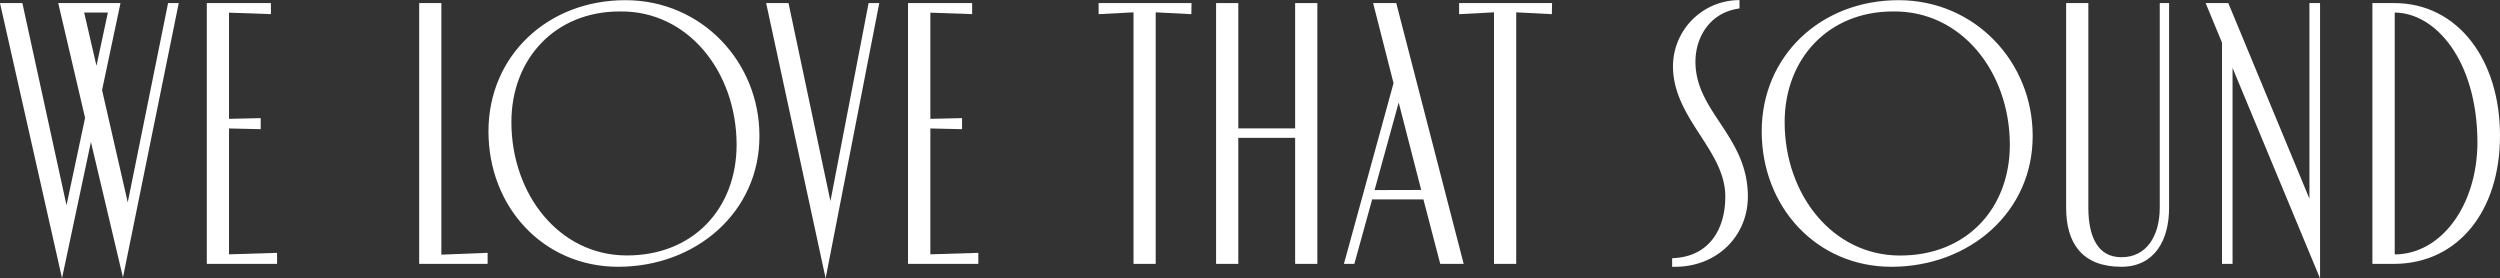
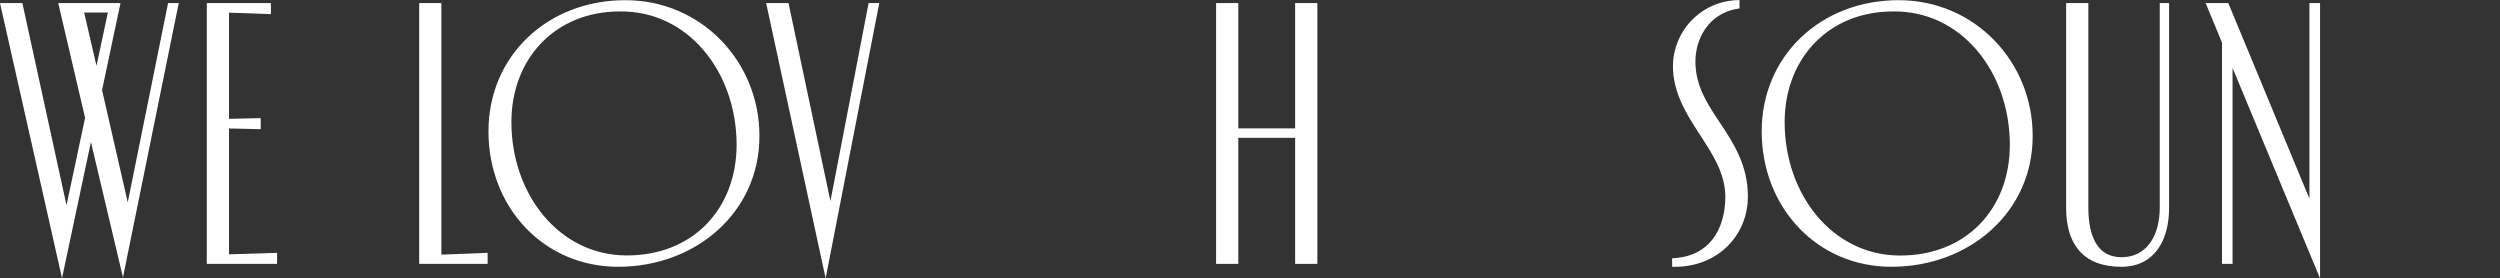
<svg xmlns="http://www.w3.org/2000/svg" viewBox="0 0 859.89 95.78">
  <rect x="0" y="0" width="859.89" height="95.78" fill="#333333" stroke="none" />
  <defs>
    <style>.cls-1{fill:#fff;stroke:#fff;stroke-miterlimit:10;stroke-width:2px;}</style>
  </defs>
  <g id="Ebene_2" data-name="Ebene 2">
    <g id="Ebene_1-2" data-name="Ebene 1">
      <path class="cls-1" d="M42.22,90.76l-11-46.48L21.3,91,1.25,2.06H6.89l16,73.29,7.4-34.82-9-38.47H40.21L34.08,31,44,74.35,58.63,2.06h1.63Zm-9-63.51L38.34,3.32H27.69Z" />
      <path class="cls-1" d="M94.3,88v1.75H72.13V2.06H92.18V3.82l-14.41-.5V41.9l10.9-.25v1.76l-10.9-.25V88.51Z" />
      <path class="cls-1" d="M166.72,88v1.75H145.18V2.06h5.63V88.63Z" />
      <path class="cls-1" d="M212.61,90.76c-25.06,0-43.6-20-43.6-45.6,0-25.31,19.79-44.1,46.1-44.1,25.68,0,45.1,20.8,45.1,45.6C260.34,72.22,239,90.76,212.61,90.76Zm.5-87.82C190.56,2.94,174.9,19.48,174.9,42c0,25.31,16.78,46.73,40.46,46.86s39-16.67,39-39.09C254.33,24.11,237.16,2.57,213.11,2.94Z" />
      <path class="cls-1" d="M301.22,2.06l-17.29,88.7L264.76,2.06h5.64l15.28,72.17L299.59,2.06Z" />
-       <path class="cls-1" d="M335.5,88v1.75H313.32V2.06h20.05V3.82L319,3.32V41.9l10.9-.25v1.76L319,43.16V88.51Z" />
-       <path class="cls-1" d="M408.79,3.82l-12.28-.63V89.76h-5.63V3.19l-12,.63V2.06h29.94Z" />
      <path class="cls-1" d="M452.11,2.06v87.7h-5.64V46.41H424.92V89.76h-5.64V2.06h5.64v43.1h21.55V2.06Z" />
-       <path class="cls-1" d="M490.37,67.59H471.2l-6.13,22.17h-1.51l16.79-61.14L473.58,2.06h5.89l22.68,87.7h-6Zm-.25-1.26-9-34.95-9.64,35Z" />
-       <path class="cls-1" d="M532.79,3.82l-12.28-.63V89.76h-5.64V3.19l-12,.63V2.06h29.95Z" />
      <path class="cls-1" d="M600.19,67.59c0,12.9-10,23.17-24.05,23.17v-1c12.53-.87,18.29-10.52,18.29-22.17,0-16.41-18-27.19-18-44.85A21.84,21.84,0,0,1,597.31,1.06v1c-10.14,1.76-15.15,10.53-15.15,19.17C582.16,39,600.19,47.17,600.19,67.59Z" />
      <path class="cls-1" d="M650.55,90.76c-25.06,0-43.6-20-43.6-45.6,0-25.31,19.79-44.1,46.1-44.1,25.69,0,45.1,20.8,45.1,45.6C698.28,72.22,677,90.76,650.55,90.76Zm.5-87.82c-22.55,0-38.21,16.54-38.21,39.09,0,25.31,16.78,46.73,40.46,46.86s39-16.67,39-39.09C692.27,24.11,675.1,2.57,651.05,2.94Z" />
      <path class="cls-1" d="M745.07,2.06V71.47c0,10.65-4.63,19.29-15.41,19.29-13,0-18-7.76-18-19.29V2.06h5.64V71.47c0,10.15,3.38,18,12.4,18,9.27,0,14.16-7.89,14.16-18V2.06Z" />
      <path class="cls-1" d="M797,90.76,766.9,18.35V89.76h-1.63V14.47L760.14,2.06h5.63l29.57,71.29V2.06H797Z" />
-       <path class="cls-1" d="M858.89,46.66c0,25.56-14.16,43-35.33,43.1H817V2.06h6.52C844.73,2.06,858.89,21,858.89,46.66Zm-5.76,2.14C853,20.1,838.22,3.32,823.56,3.32h-.88V88.51h.88C840.22,88.51,853.13,71.22,853.13,48.8Z" />
    </g>
  </g>
</svg>